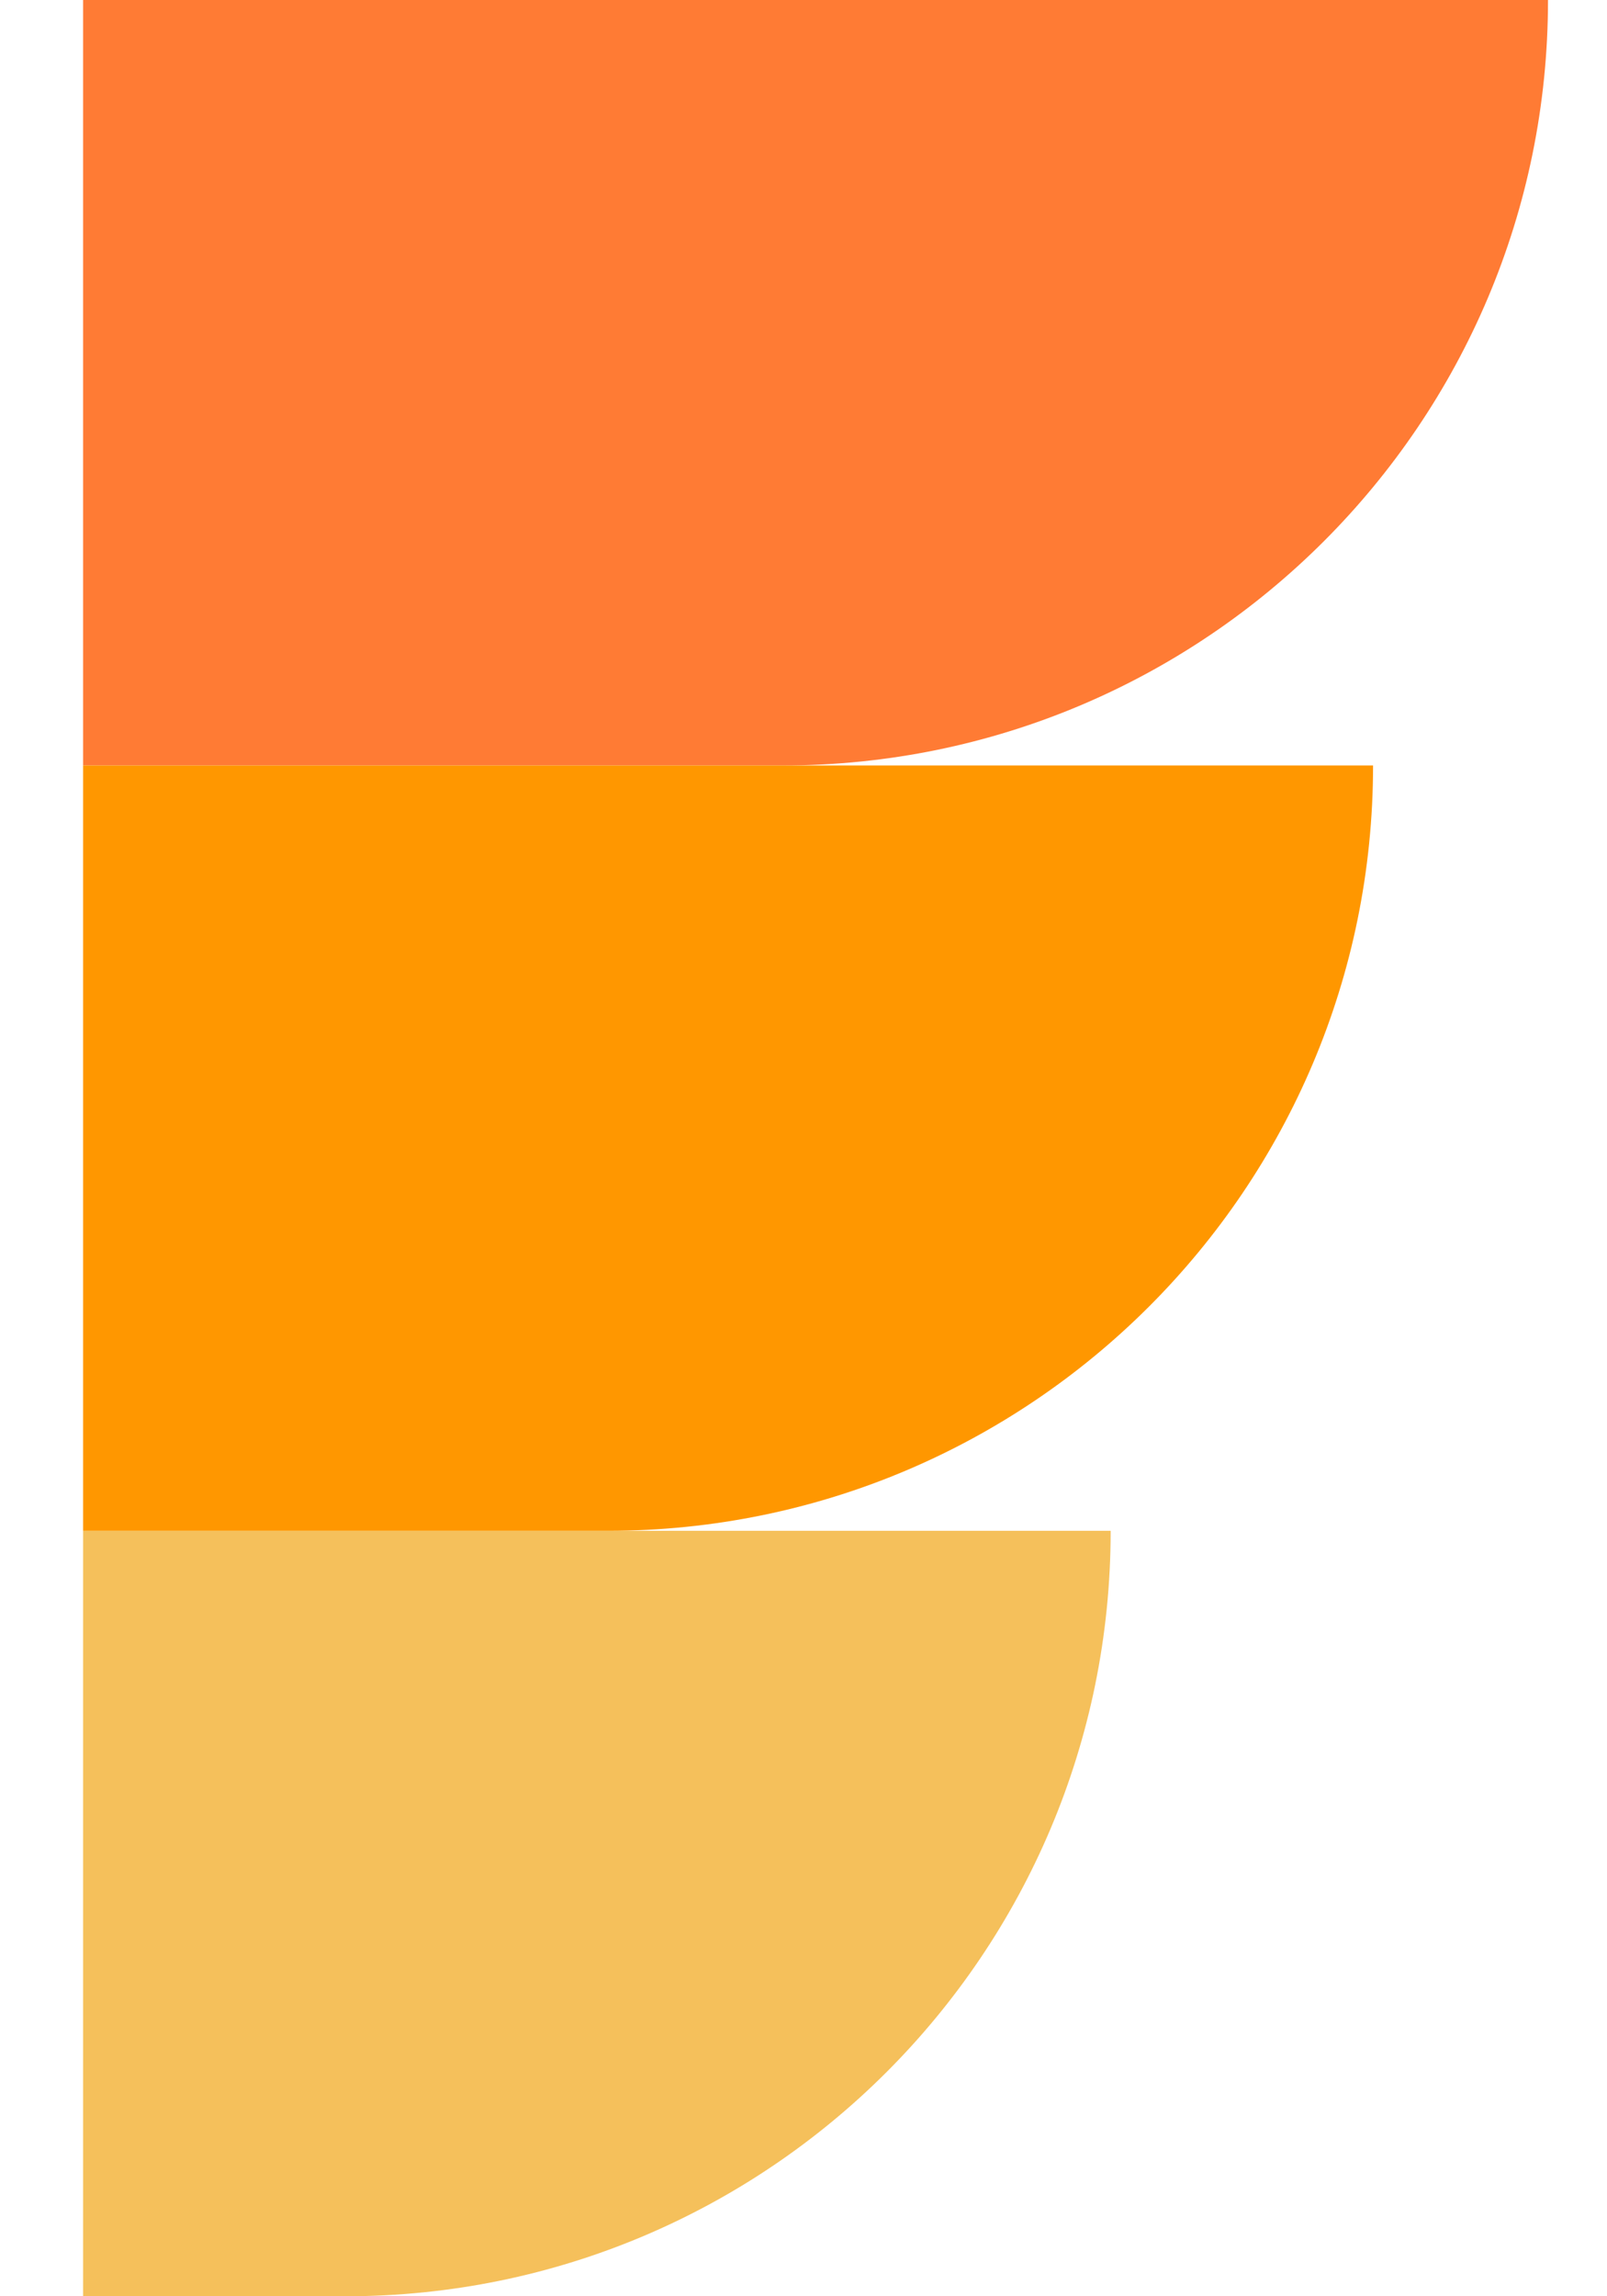
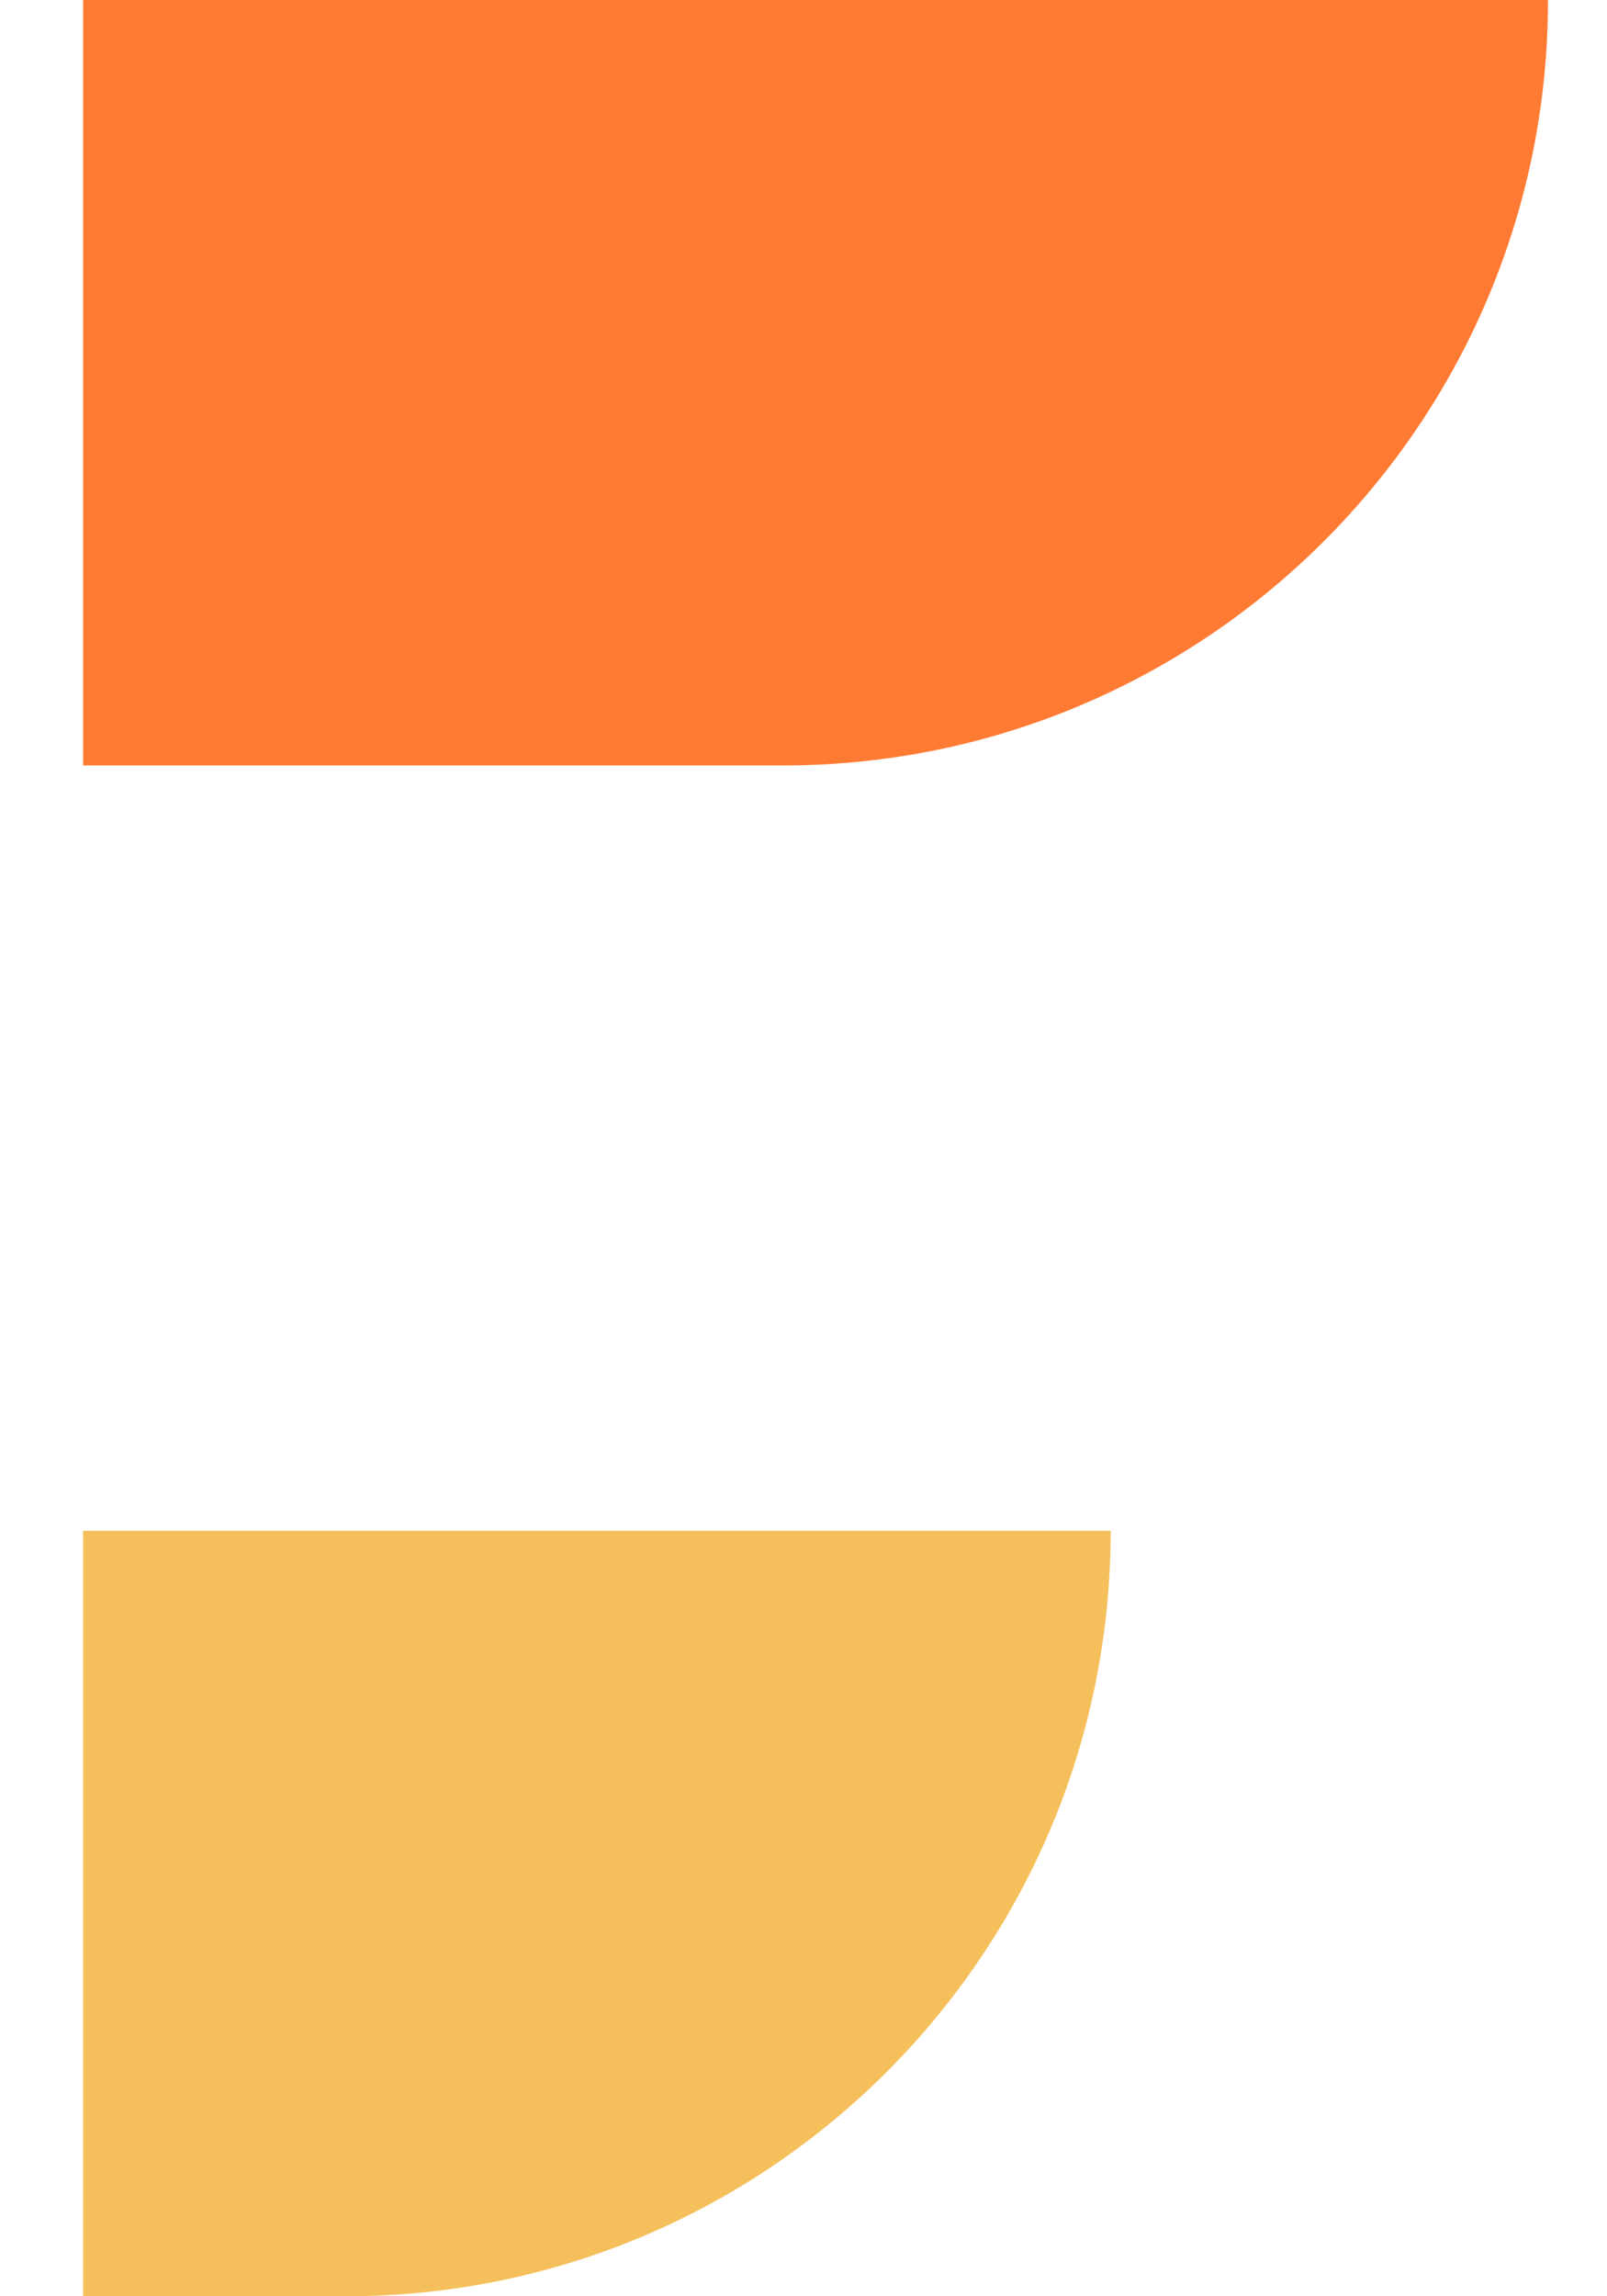
<svg xmlns="http://www.w3.org/2000/svg" width="14" height="20" viewBox="0 0 14 20" fill="none">
  <path d="M0.724 6.667H6.819C10.499 6.667 13.486 3.684 13.486 0H0.724V6.667Z" fill="#FF7B34" />
-   <path d="M0.724 13.333H5.295C8.975 13.333 11.962 10.351 11.962 6.667H0.724V13.333Z" fill="#FF9700" />
  <path d="M0.724 20H3.01C6.69 20 9.676 17.017 9.676 13.333H0.724V20Z" fill="#F5C05B" />
</svg>